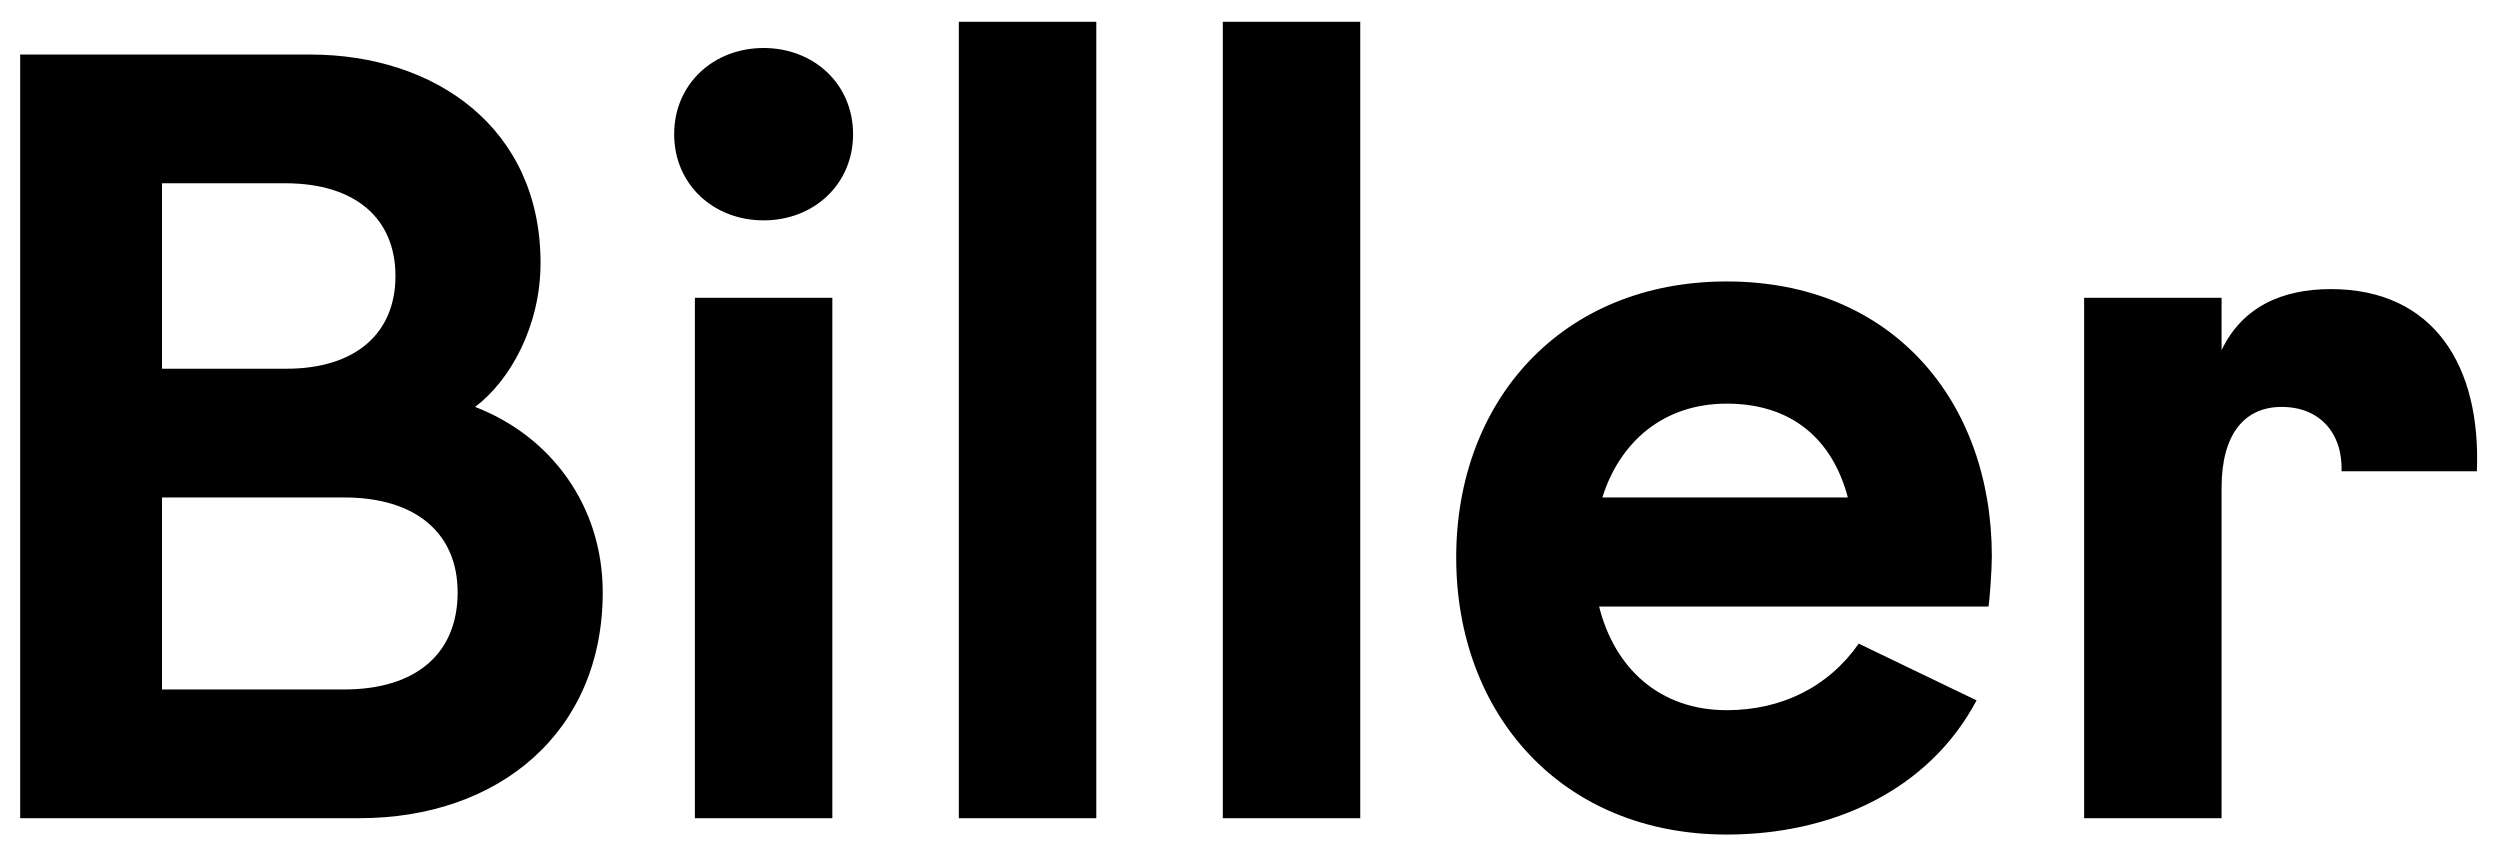
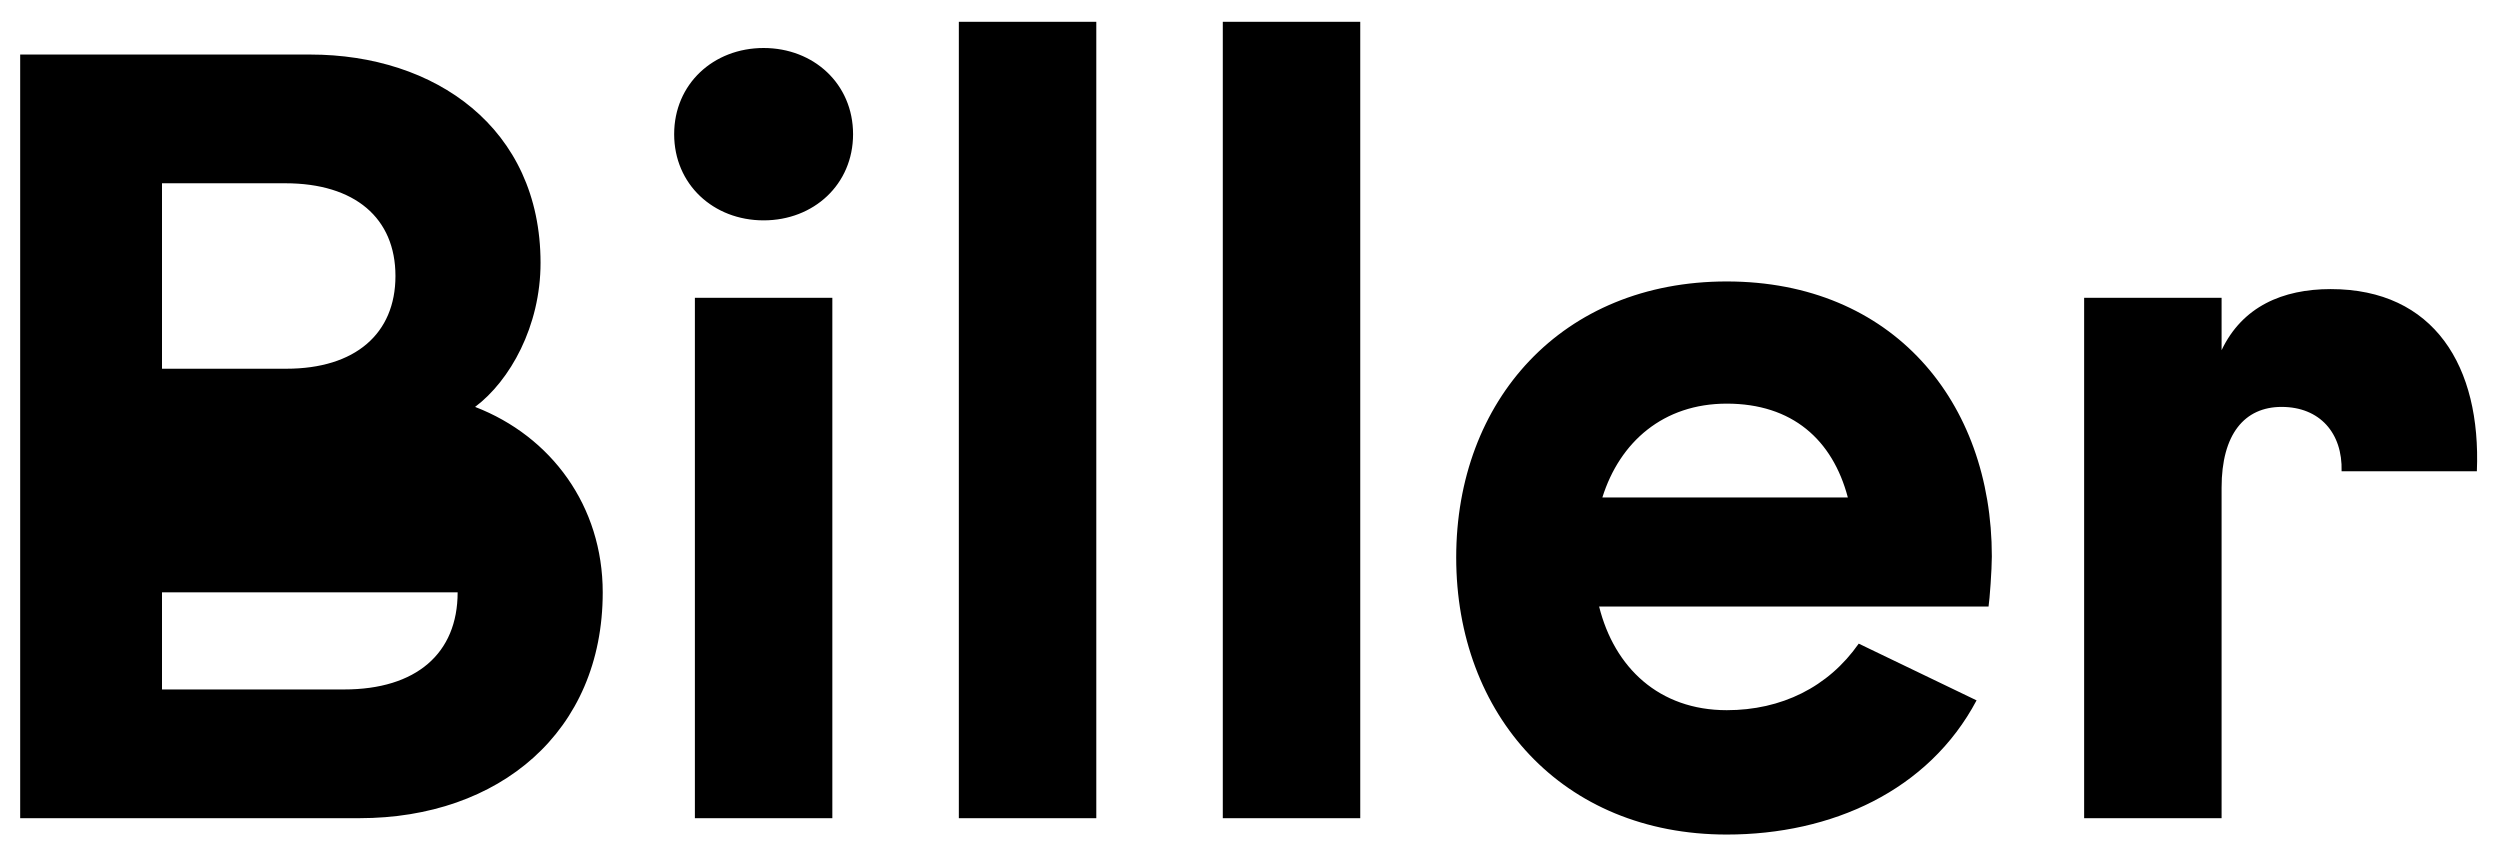
<svg xmlns="http://www.w3.org/2000/svg" width="110" height="37" viewBox="0 0 110 37" fill="none">
-   <path d="M0.888 36V2.4H13.656C19.128 2.4 23.784 5.616 23.784 11.568C23.784 14.352 22.44 16.752 20.904 17.904C24.264 19.2 26.52 22.272 26.52 26.064C26.52 32.208 21.96 36 15.816 36H0.888ZM7.128 16.224H12.6C15.624 16.224 17.4 14.688 17.4 12.144C17.4 9.6 15.624 8.064 12.552 8.064H7.128V16.224ZM7.128 30.336H15.144C18.312 30.336 20.136 28.752 20.136 26.064C20.136 23.472 18.312 21.888 15.144 21.888H7.128V30.336ZM33.599 9.696C31.391 9.696 29.663 8.112 29.663 5.904C29.663 3.696 31.391 2.112 33.599 2.112C35.807 2.112 37.535 3.696 37.535 5.904C37.535 8.112 35.807 9.696 33.599 9.696ZM30.575 13.104H36.623V36H30.575V13.104ZM42.189 36V0.96H48.237V36H42.189ZM53.803 36V0.96H59.851V36H53.803ZM87.641 24.48C87.641 25.056 87.544 26.4 87.496 26.688H70.361C71.032 29.376 73.001 31.248 75.977 31.248C78.376 31.248 80.441 30.24 81.784 28.32L86.969 30.816C84.856 34.8 80.585 36.72 75.977 36.72C68.728 36.72 64.073 31.44 64.073 24.528C64.073 17.616 68.728 12.384 75.977 12.384C83.272 12.384 87.641 17.664 87.641 24.48ZM75.977 17.76C73.192 17.76 71.272 19.44 70.504 21.888H81.305C80.632 19.344 78.856 17.76 75.977 17.76ZM91.702 36V13.104H97.75V15.408C98.662 13.488 100.438 12.72 102.55 12.72C107.11 12.72 109.174 16.128 108.982 20.736H103.03C103.078 19.056 102.07 17.904 100.39 17.904C98.758 17.904 97.75 19.104 97.75 21.456V36H91.702Z" fill="black" />
+   <path d="M0.888 36V2.4H13.656C19.128 2.4 23.784 5.616 23.784 11.568C23.784 14.352 22.44 16.752 20.904 17.904C24.264 19.2 26.52 22.272 26.52 26.064C26.52 32.208 21.96 36 15.816 36H0.888ZM7.128 16.224H12.6C15.624 16.224 17.4 14.688 17.4 12.144C17.4 9.6 15.624 8.064 12.552 8.064H7.128V16.224ZM7.128 30.336H15.144C18.312 30.336 20.136 28.752 20.136 26.064H7.128V30.336ZM33.599 9.696C31.391 9.696 29.663 8.112 29.663 5.904C29.663 3.696 31.391 2.112 33.599 2.112C35.807 2.112 37.535 3.696 37.535 5.904C37.535 8.112 35.807 9.696 33.599 9.696ZM30.575 13.104H36.623V36H30.575V13.104ZM42.189 36V0.96H48.237V36H42.189ZM53.803 36V0.96H59.851V36H53.803ZM87.641 24.48C87.641 25.056 87.544 26.4 87.496 26.688H70.361C71.032 29.376 73.001 31.248 75.977 31.248C78.376 31.248 80.441 30.24 81.784 28.32L86.969 30.816C84.856 34.8 80.585 36.72 75.977 36.72C68.728 36.72 64.073 31.44 64.073 24.528C64.073 17.616 68.728 12.384 75.977 12.384C83.272 12.384 87.641 17.664 87.641 24.48ZM75.977 17.76C73.192 17.76 71.272 19.44 70.504 21.888H81.305C80.632 19.344 78.856 17.76 75.977 17.76ZM91.702 36V13.104H97.75V15.408C98.662 13.488 100.438 12.72 102.55 12.72C107.11 12.72 109.174 16.128 108.982 20.736H103.03C103.078 19.056 102.07 17.904 100.39 17.904C98.758 17.904 97.75 19.104 97.75 21.456V36H91.702Z" fill="black" />
</svg>